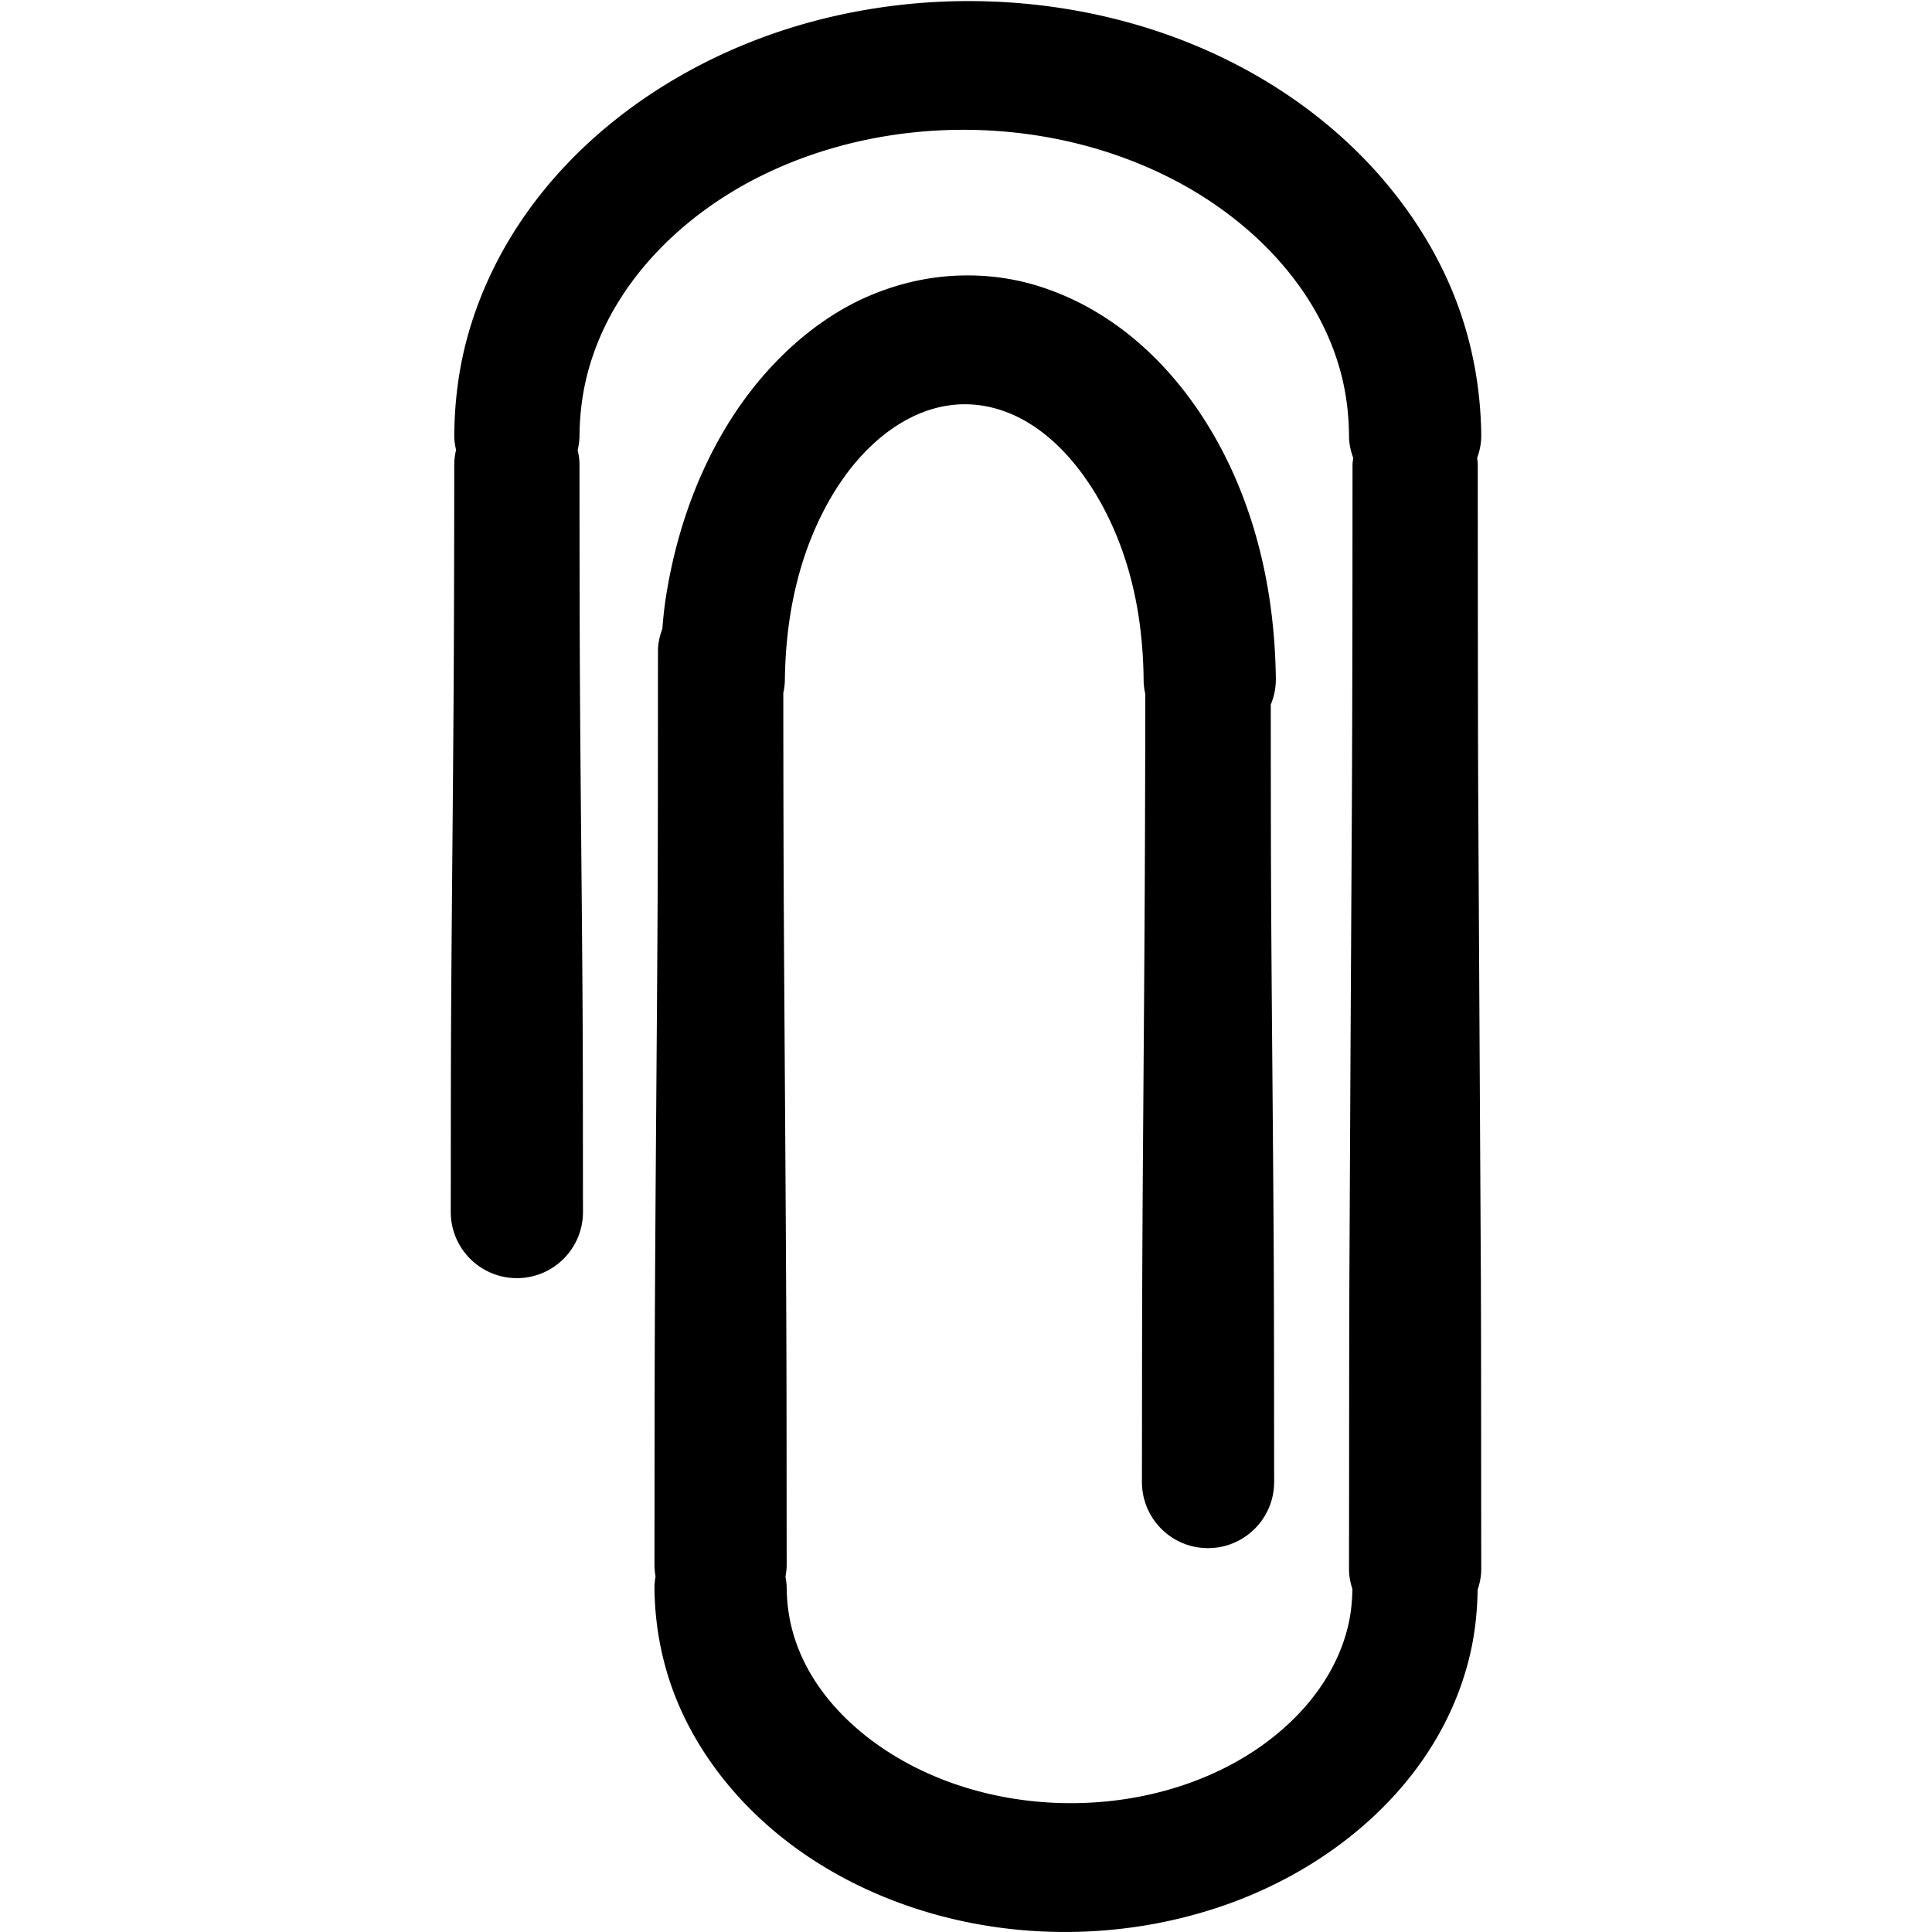
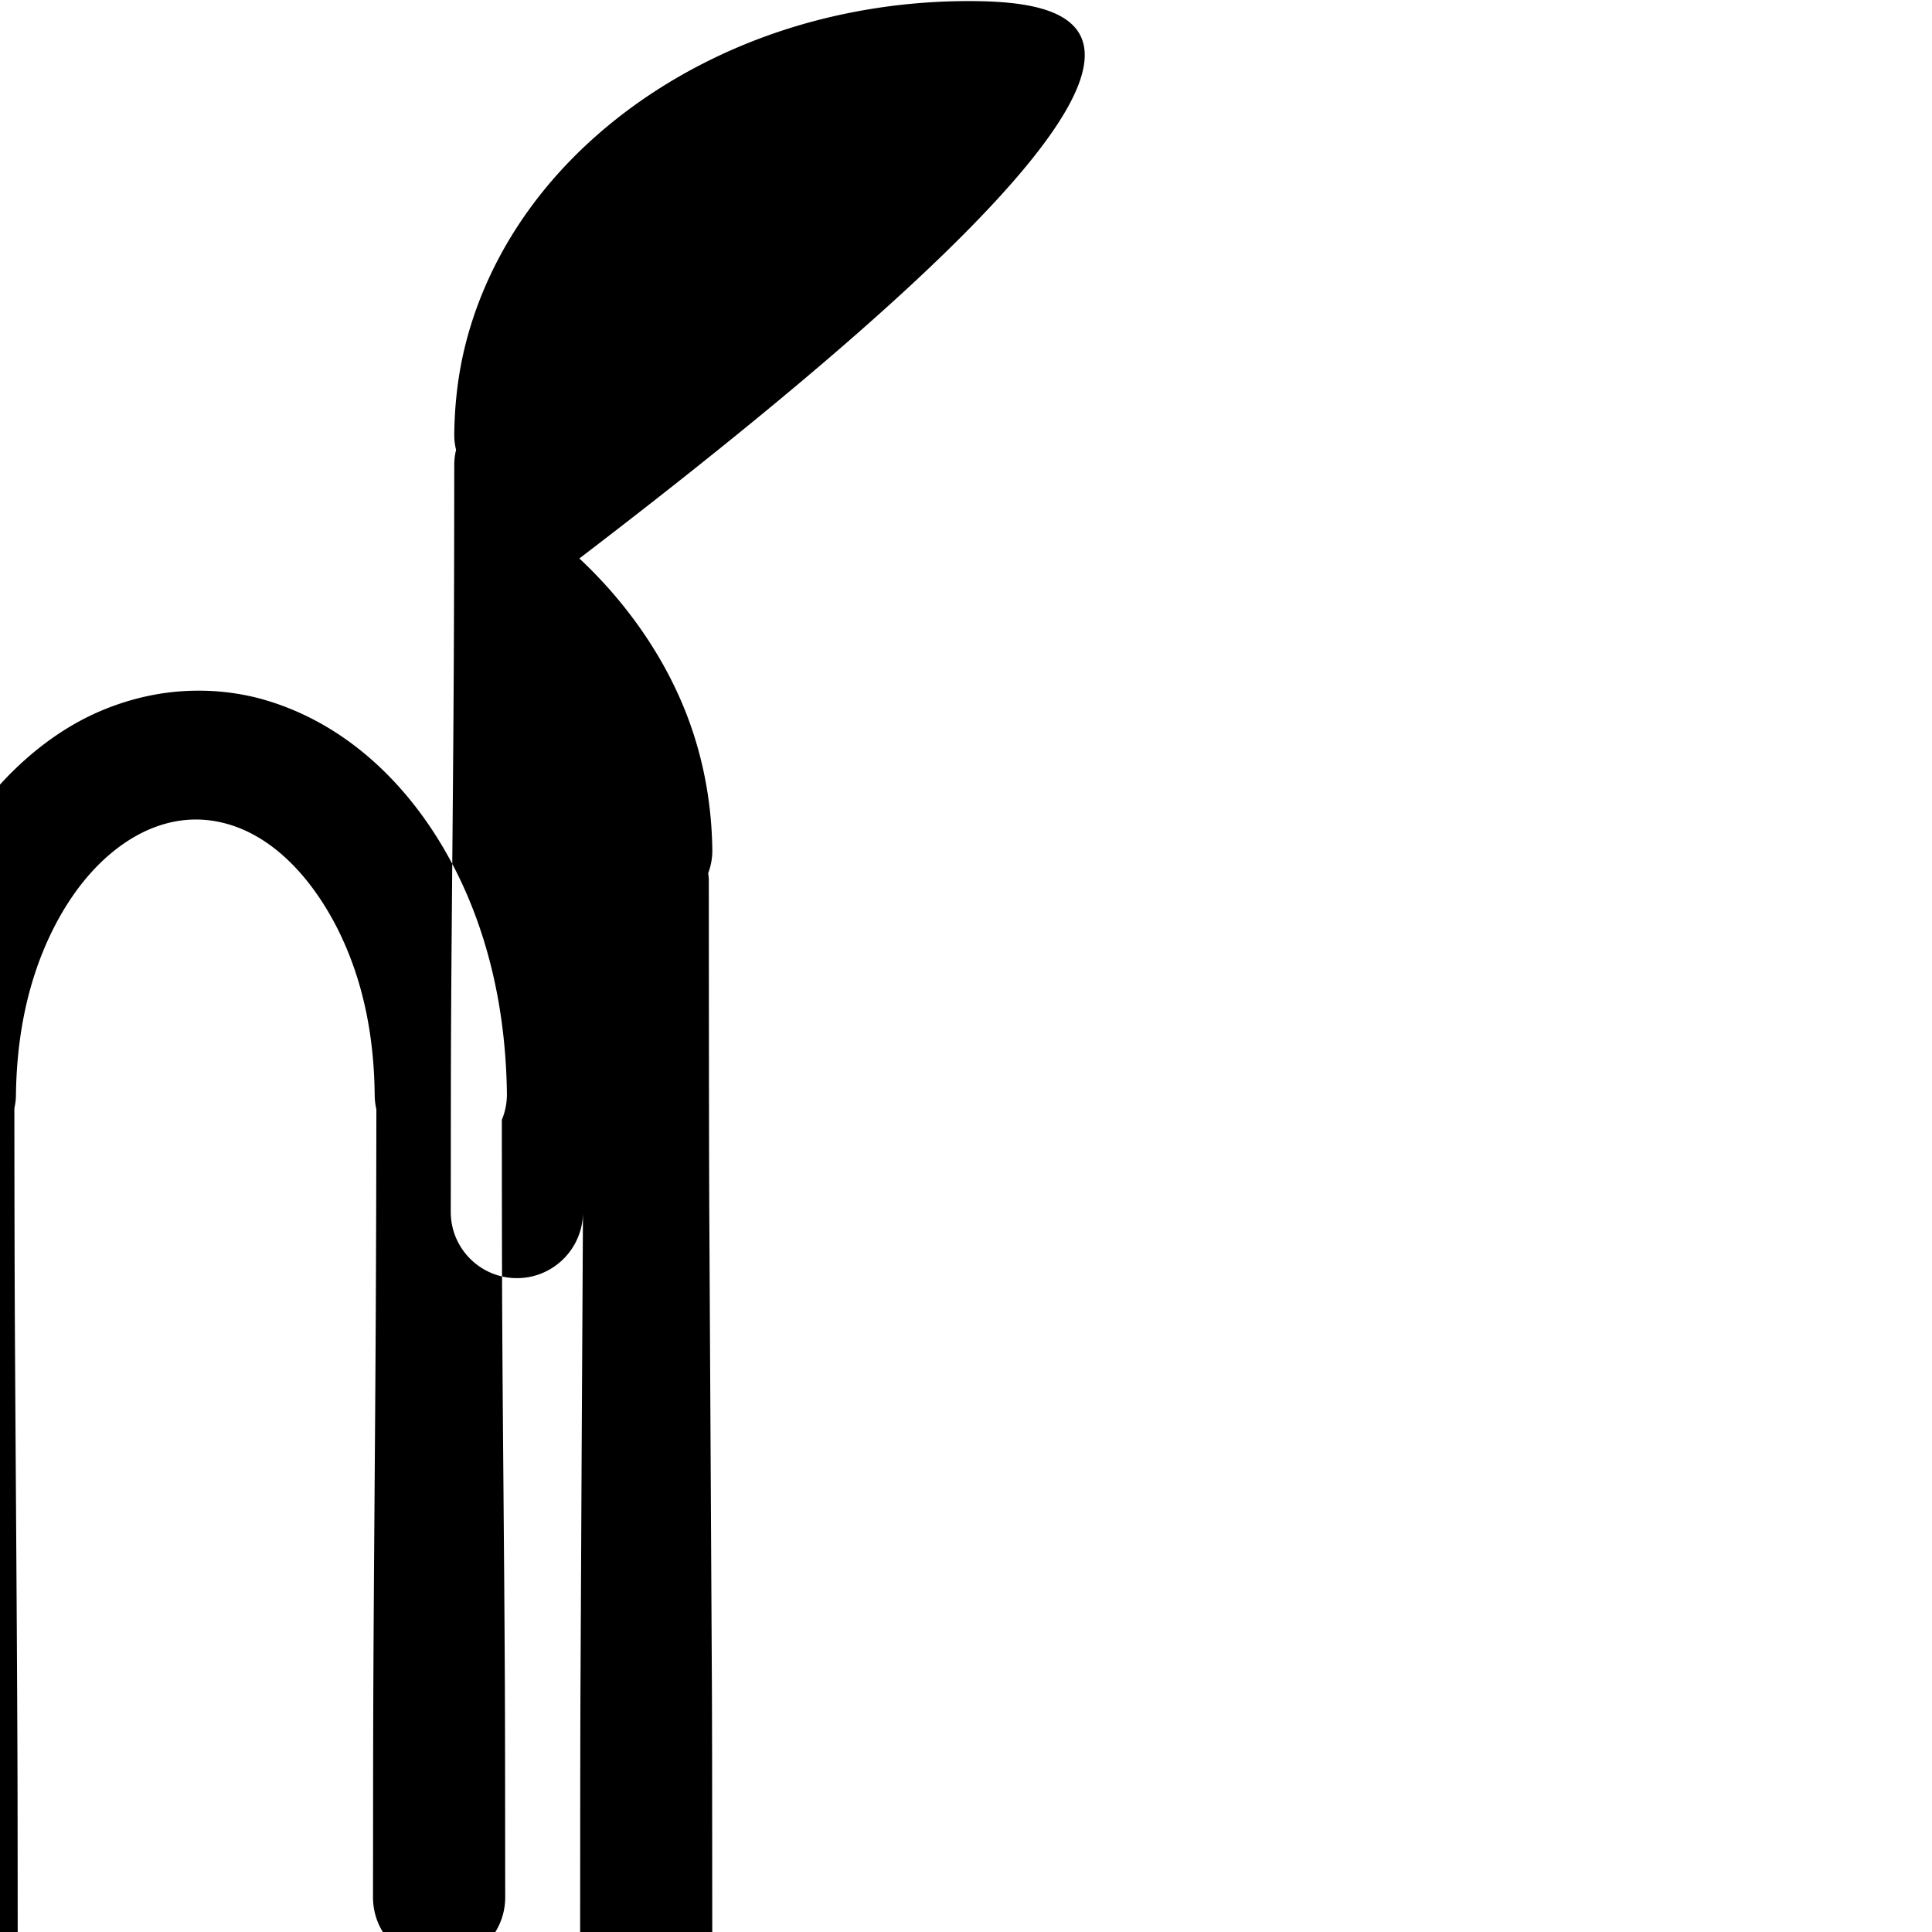
<svg xmlns="http://www.w3.org/2000/svg" data-bbox="116.656 0.281 266.689 499.715" viewBox="0 0 500 500" stroke-miterlimit="10" clip-rule="evenodd" stroke-linecap="round" stroke-linejoin="round" data-type="ugc">
  <g>
-     <path fill-rule="evenodd" fill="#000000" d="M251.094.281c-16.25-.037-32.459 2.417-47.782 7.344-33.64 10.818-64.132 34.23-78.093 67.344a98.176 98.176 0 0 0-4.844 14.531c-1.874 7.559-2.738 15.313-2.813 23.094-.012 1.336.176 2.598.469 3.844a16.197 16.197 0 0 0-.469 3.781c-.018 19.143-.046 38.294-.156 57.437-.163 28.338-.496 56.662-.656 85-.096 17.002-.06 33.998-.094 51 0 9.455 7.67 17.125 17.125 17.125s17.094-7.67 17.094-17.125c-.034-17.002.002-33.998-.094-51-.159-28.338-.524-56.662-.687-85-.11-19.143-.107-38.294-.125-57.437 0-1.28-.189-2.525-.469-3.719.276-1.161.457-2.381.469-3.625.05-5.251.635-10.43 1.906-15.531 5.801-23.285 24.135-41.483 45.187-51.875 32.903-16.243 74.482-15.814 107 1.218 20.157 10.558 37.647 28.3 43.219 50.876 1.243 5.036 1.804 10.131 1.844 15.312.019 1.997.45 3.879 1.094 5.656-.059.561-.188 1.112-.188 1.688-.009 14.331-.008 28.639-.031 42.969-.023 14.329-.059 28.669-.125 43l-.344 62.531-.312 62.531c-.048 12.47-.054 24.965-.063 37.438-.009 12.472-.014 24.936-.031 37.406 0 1.812.354 3.516.875 5.156-.055 3.139-.351 6.247-1.062 9.312-3.601 15.519-15.437 27.819-29.032 35.407-25.266 14.101-59.053 14.192-84.562.625-14.189-7.546-26.892-19.935-30.625-36.032-.74-3.188-1.095-6.45-1.125-9.718-.012-.957-.151-1.87-.313-2.782.179-.992.313-2.018.313-3.062-.033-20.396-.009-40.792-.094-61.188-.145-34.638-.425-69.268-.625-103.906-.117-20.185-.14-40.377-.156-60.562.241-1.083.393-2.19.406-3.344.181-14.929 2.946-29.783 9.719-43.188 2.543-5.034 5.663-9.863 9.406-14.093 7.575-8.562 17.987-14.96 29.812-14 2.518.204 5.017.748 7.407 1.562 3.251 1.108 6.33 2.763 9.125 4.75 4.512 3.208 8.37 7.32 11.625 11.781 4.321 5.924 7.652 12.511 10.125 19.407 3.894 10.86 5.513 22.282 5.625 33.781.014 1.251.17 2.453.437 3.625-.023 17.583-.067 35.167-.156 52.75-.161 31.906-.479 63.812-.625 95.719-.084 18.471-.061 36.965-.094 55.437 0 9.455 7.639 17.125 17.094 17.125 9.455 0 17.125-7.67 17.125-17.125-.033-18.472-.009-36.966-.094-55.437-.146-31.907-.526-63.813-.687-95.719-.085-16.677-.079-33.354-.094-50.031a17.118 17.118 0 0 0 1.313-6.75c-.226-17.4-3.219-34.664-10-50.75-9.84-23.339-27.78-43.929-52.719-51.188-3.303-.961-6.709-1.614-10.125-2a62.354 62.354 0 0 0-7.313-.375 62.357 62.357 0 0 0-7.375.469c-6.185.77-12.185 2.446-17.906 4.906-7.005 3.013-13.464 7.352-19.156 12.406-19.057 16.919-29.804 41.822-33.438 66.688-.342 2.34-.538 4.682-.75 7.031-.692 1.803-1.125 3.737-1.125 5.781-.019 23.78.013 47.565-.125 71.344-.2 34.638-.542 69.268-.687 103.906-.086 20.396-.061 40.792-.094 61.188 0 1.022.109 2.027.281 3a16.99 16.99 0 0 0-.281 3.25c.139 9.948 2.055 19.73 5.844 28.938 2.745 6.67 6.42 12.914 10.781 18.656 8.235 10.841 18.897 19.722 30.781 26.312 30.611 16.975 68.77 19.308 101.563 7.406 28.759-10.438 54.156-32.729 61.812-63.187 1.479-5.884 2.17-11.879 2.25-17.937.562-1.695.938-3.462.938-5.344-.017-12.47-.022-24.934-.032-37.406-.009-12.473-.014-24.968-.062-37.438l-.344-62.531-.344-62.531c-.065-14.331-.078-28.671-.093-43-.015-14.33-.022-28.638-.031-42.969 0-.576-.098-1.128-.157-1.688.675-1.862 1.083-3.838 1.063-5.937-.146-13.054-2.687-25.933-7.782-37.969-3.255-7.69-7.475-14.942-12.437-21.656a116.517 116.517 0 0 0-14.187-15.907C322.674 12.54 286.844.364 251.094.282Z" />
+     <path fill-rule="evenodd" fill="#000000" d="M251.094.281c-16.25-.037-32.459 2.417-47.782 7.344-33.64 10.818-64.132 34.23-78.093 67.344a98.176 98.176 0 0 0-4.844 14.531c-1.874 7.559-2.738 15.313-2.813 23.094-.012 1.336.176 2.598.469 3.844a16.197 16.197 0 0 0-.469 3.781c-.018 19.143-.046 38.294-.156 57.437-.163 28.338-.496 56.662-.656 85-.096 17.002-.06 33.998-.094 51 0 9.455 7.67 17.125 17.125 17.125s17.094-7.67 17.094-17.125l-.344 62.531-.312 62.531c-.048 12.47-.054 24.965-.063 37.438-.009 12.472-.014 24.936-.031 37.406 0 1.812.354 3.516.875 5.156-.055 3.139-.351 6.247-1.062 9.312-3.601 15.519-15.437 27.819-29.032 35.407-25.266 14.101-59.053 14.192-84.562.625-14.189-7.546-26.892-19.935-30.625-36.032-.74-3.188-1.095-6.45-1.125-9.718-.012-.957-.151-1.87-.313-2.782.179-.992.313-2.018.313-3.062-.033-20.396-.009-40.792-.094-61.188-.145-34.638-.425-69.268-.625-103.906-.117-20.185-.14-40.377-.156-60.562.241-1.083.393-2.19.406-3.344.181-14.929 2.946-29.783 9.719-43.188 2.543-5.034 5.663-9.863 9.406-14.093 7.575-8.562 17.987-14.96 29.812-14 2.518.204 5.017.748 7.407 1.562 3.251 1.108 6.33 2.763 9.125 4.75 4.512 3.208 8.37 7.32 11.625 11.781 4.321 5.924 7.652 12.511 10.125 19.407 3.894 10.86 5.513 22.282 5.625 33.781.014 1.251.17 2.453.437 3.625-.023 17.583-.067 35.167-.156 52.75-.161 31.906-.479 63.812-.625 95.719-.084 18.471-.061 36.965-.094 55.437 0 9.455 7.639 17.125 17.094 17.125 9.455 0 17.125-7.67 17.125-17.125-.033-18.472-.009-36.966-.094-55.437-.146-31.907-.526-63.813-.687-95.719-.085-16.677-.079-33.354-.094-50.031a17.118 17.118 0 0 0 1.313-6.75c-.226-17.4-3.219-34.664-10-50.75-9.84-23.339-27.78-43.929-52.719-51.188-3.303-.961-6.709-1.614-10.125-2a62.354 62.354 0 0 0-7.313-.375 62.357 62.357 0 0 0-7.375.469c-6.185.77-12.185 2.446-17.906 4.906-7.005 3.013-13.464 7.352-19.156 12.406-19.057 16.919-29.804 41.822-33.438 66.688-.342 2.34-.538 4.682-.75 7.031-.692 1.803-1.125 3.737-1.125 5.781-.019 23.78.013 47.565-.125 71.344-.2 34.638-.542 69.268-.687 103.906-.086 20.396-.061 40.792-.094 61.188 0 1.022.109 2.027.281 3a16.99 16.99 0 0 0-.281 3.25c.139 9.948 2.055 19.73 5.844 28.938 2.745 6.67 6.42 12.914 10.781 18.656 8.235 10.841 18.897 19.722 30.781 26.312 30.611 16.975 68.77 19.308 101.563 7.406 28.759-10.438 54.156-32.729 61.812-63.187 1.479-5.884 2.17-11.879 2.25-17.937.562-1.695.938-3.462.938-5.344-.017-12.47-.022-24.934-.032-37.406-.009-12.473-.014-24.968-.062-37.438l-.344-62.531-.344-62.531c-.065-14.331-.078-28.671-.093-43-.015-14.33-.022-28.638-.031-42.969 0-.576-.098-1.128-.157-1.688.675-1.862 1.083-3.838 1.063-5.937-.146-13.054-2.687-25.933-7.782-37.969-3.255-7.69-7.475-14.942-12.437-21.656a116.517 116.517 0 0 0-14.187-15.907C322.674 12.54 286.844.364 251.094.282Z" />
  </g>
</svg>